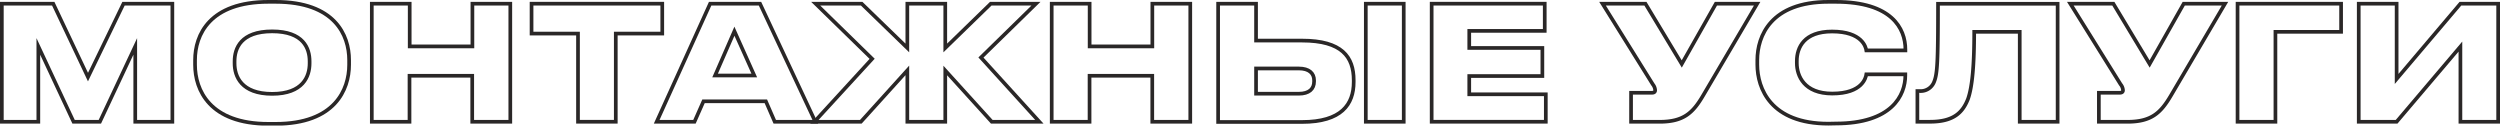
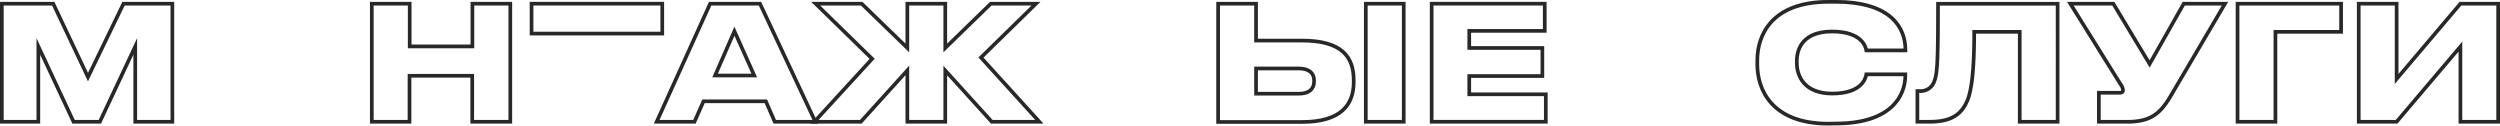
<svg xmlns="http://www.w3.org/2000/svg" viewBox="0 0 677.64 34.02">
  <defs>
    <style>.cls-1{fill:none;stroke:#2a2727;stroke-miterlimit:10;}</style>
  </defs>
  <title>монтаж строке</title>
  <g id="Слой_2" data-name="Слой 2">
    <g id="Слой_1-2" data-name="Слой 1">
      <path class="cls-1" d="M.5,1H14.43l9.42,19.9L33.48,1H46.72V33H36.66V12.58L27.07,33H19.94L10.39,12.58V33H.5Z" />
-       <path class="cls-1" d="M74.72.5c16,0,19.91,9,19.91,15.78v1.29c0,6.71-3.87,16-19.91,16H72.78c-16,0-19.91-9.24-19.91-16V16.28C52.87,9.49,56.79.5,72.78.5Zm9.2,16.12c0-3.48-1.64-8.12-10.15-8.12s-10.19,4.64-10.19,8.12v.56c0,3.49,1.81,8.26,10.19,8.26s10.15-4.77,10.15-8.26Z" />
      <path class="cls-1" d="M100.78,1h10.27V12.58h17V1h10.27V33H128V20.54h-17V33H100.78Z" />
-       <path class="cls-1" d="M156.67,9.1H144.08V1h35.43V9.1h-12.6V33H156.67Z" />
+       <path class="cls-1" d="M156.67,9.1H144.08V1h35.43V9.1h-12.6H156.67Z" />
      <path class="cls-1" d="M207.59,27.46h-16.9L188.24,33H178L192.49,1H206l15,32h-11Zm-8.52-19-5.24,12h10.62Z" />
      <path class="cls-1" d="M245.94,19.08,233.34,33H220.75L236.4,15.94,221.09,1h12.47l12.38,12V1h10.28v12L268.56,1h12.25L265.89,15.59,281.72,33h-12.9l-12.6-13.89V33H245.94Z" />
-       <path class="cls-1" d="M285.07,1h10.28V12.58h17V1h10.28V33H312.33V20.54h-17V33H285.07Z" />
      <path class="cls-1" d="M340.46,11h12.47c10.83,0,14,4.43,14,10.75v.47c0,6.06-3.31,10.84-14,10.84H330.18V1h10.28ZM352.07,25.4c2.75,0,4.12-1.29,4.12-3.31v-.31c0-1.93-1.37-3.22-4.12-3.22H340.46V25.4ZM380.49,33H370.21V1h10.28Z" />
      <path class="cls-1" d="M418.71,1V8.37H398.25V13h19.82v7.61H398.25v4.95H419V33H388.06V1Z" />
-       <path class="cls-1" d="M461.63,25.91c-2.75,4.69-5.29,7.1-11.78,7.1h-7.74V25.14h5.67c.56,0,.86-.22.86-.69v0a2.84,2.84,0,0,0-.64-1.59L434.37,1H446l9.85,16.34L465.11,1h11.18Z" />
      <path class="cls-1" d="M495.6,33.52c-15.61,0-19.27-9.54-19.27-16V16.28C476.33,9.79,480,.5,495.6.5h2c15.13,0,18.87,7.18,18.87,12.94v.22H505.88c-.13-.82-1.08-5.12-9.29-5.12-7.57,0-9.55,4.34-9.55,8v.56c0,3.48,2,8.26,9.59,8.26,8.21,0,9.12-4.35,9.25-5.21h10.57v.26c0,5.42-3.65,13.07-18.87,13.07Z" />
      <path class="cls-1" d="M547.46,8.63H535.12c0,8.77-.48,14.79-1.68,18.19C532.06,30.34,529.7,33,523.16,33h-3.44V24.67h.52a3.9,3.9,0,0,0,4-2.46c.9-2.19,1.07-5.28,1.07-21.19h32.42V33H547.46Z" />
      <path class="cls-1" d="M588.44,25.91c-2.76,4.69-5.29,7.1-11.79,7.1h-7.74V25.14h5.68c.56,0,.86-.22.86-.69v0a2.79,2.79,0,0,0-.65-1.59L561.17,1h11.66l9.84,16.34L591.92,1H603.1Z" />
      <path class="cls-1" d="M606.5,1h28.07V8.63h-17.8V33H606.5Z" />
      <path class="cls-1" d="M666.91,12.63,649.62,33H639.35V1h10.27V21.4L666.91,1h10.23V33H666.91Z" />
    </g>
  </g>
</svg>